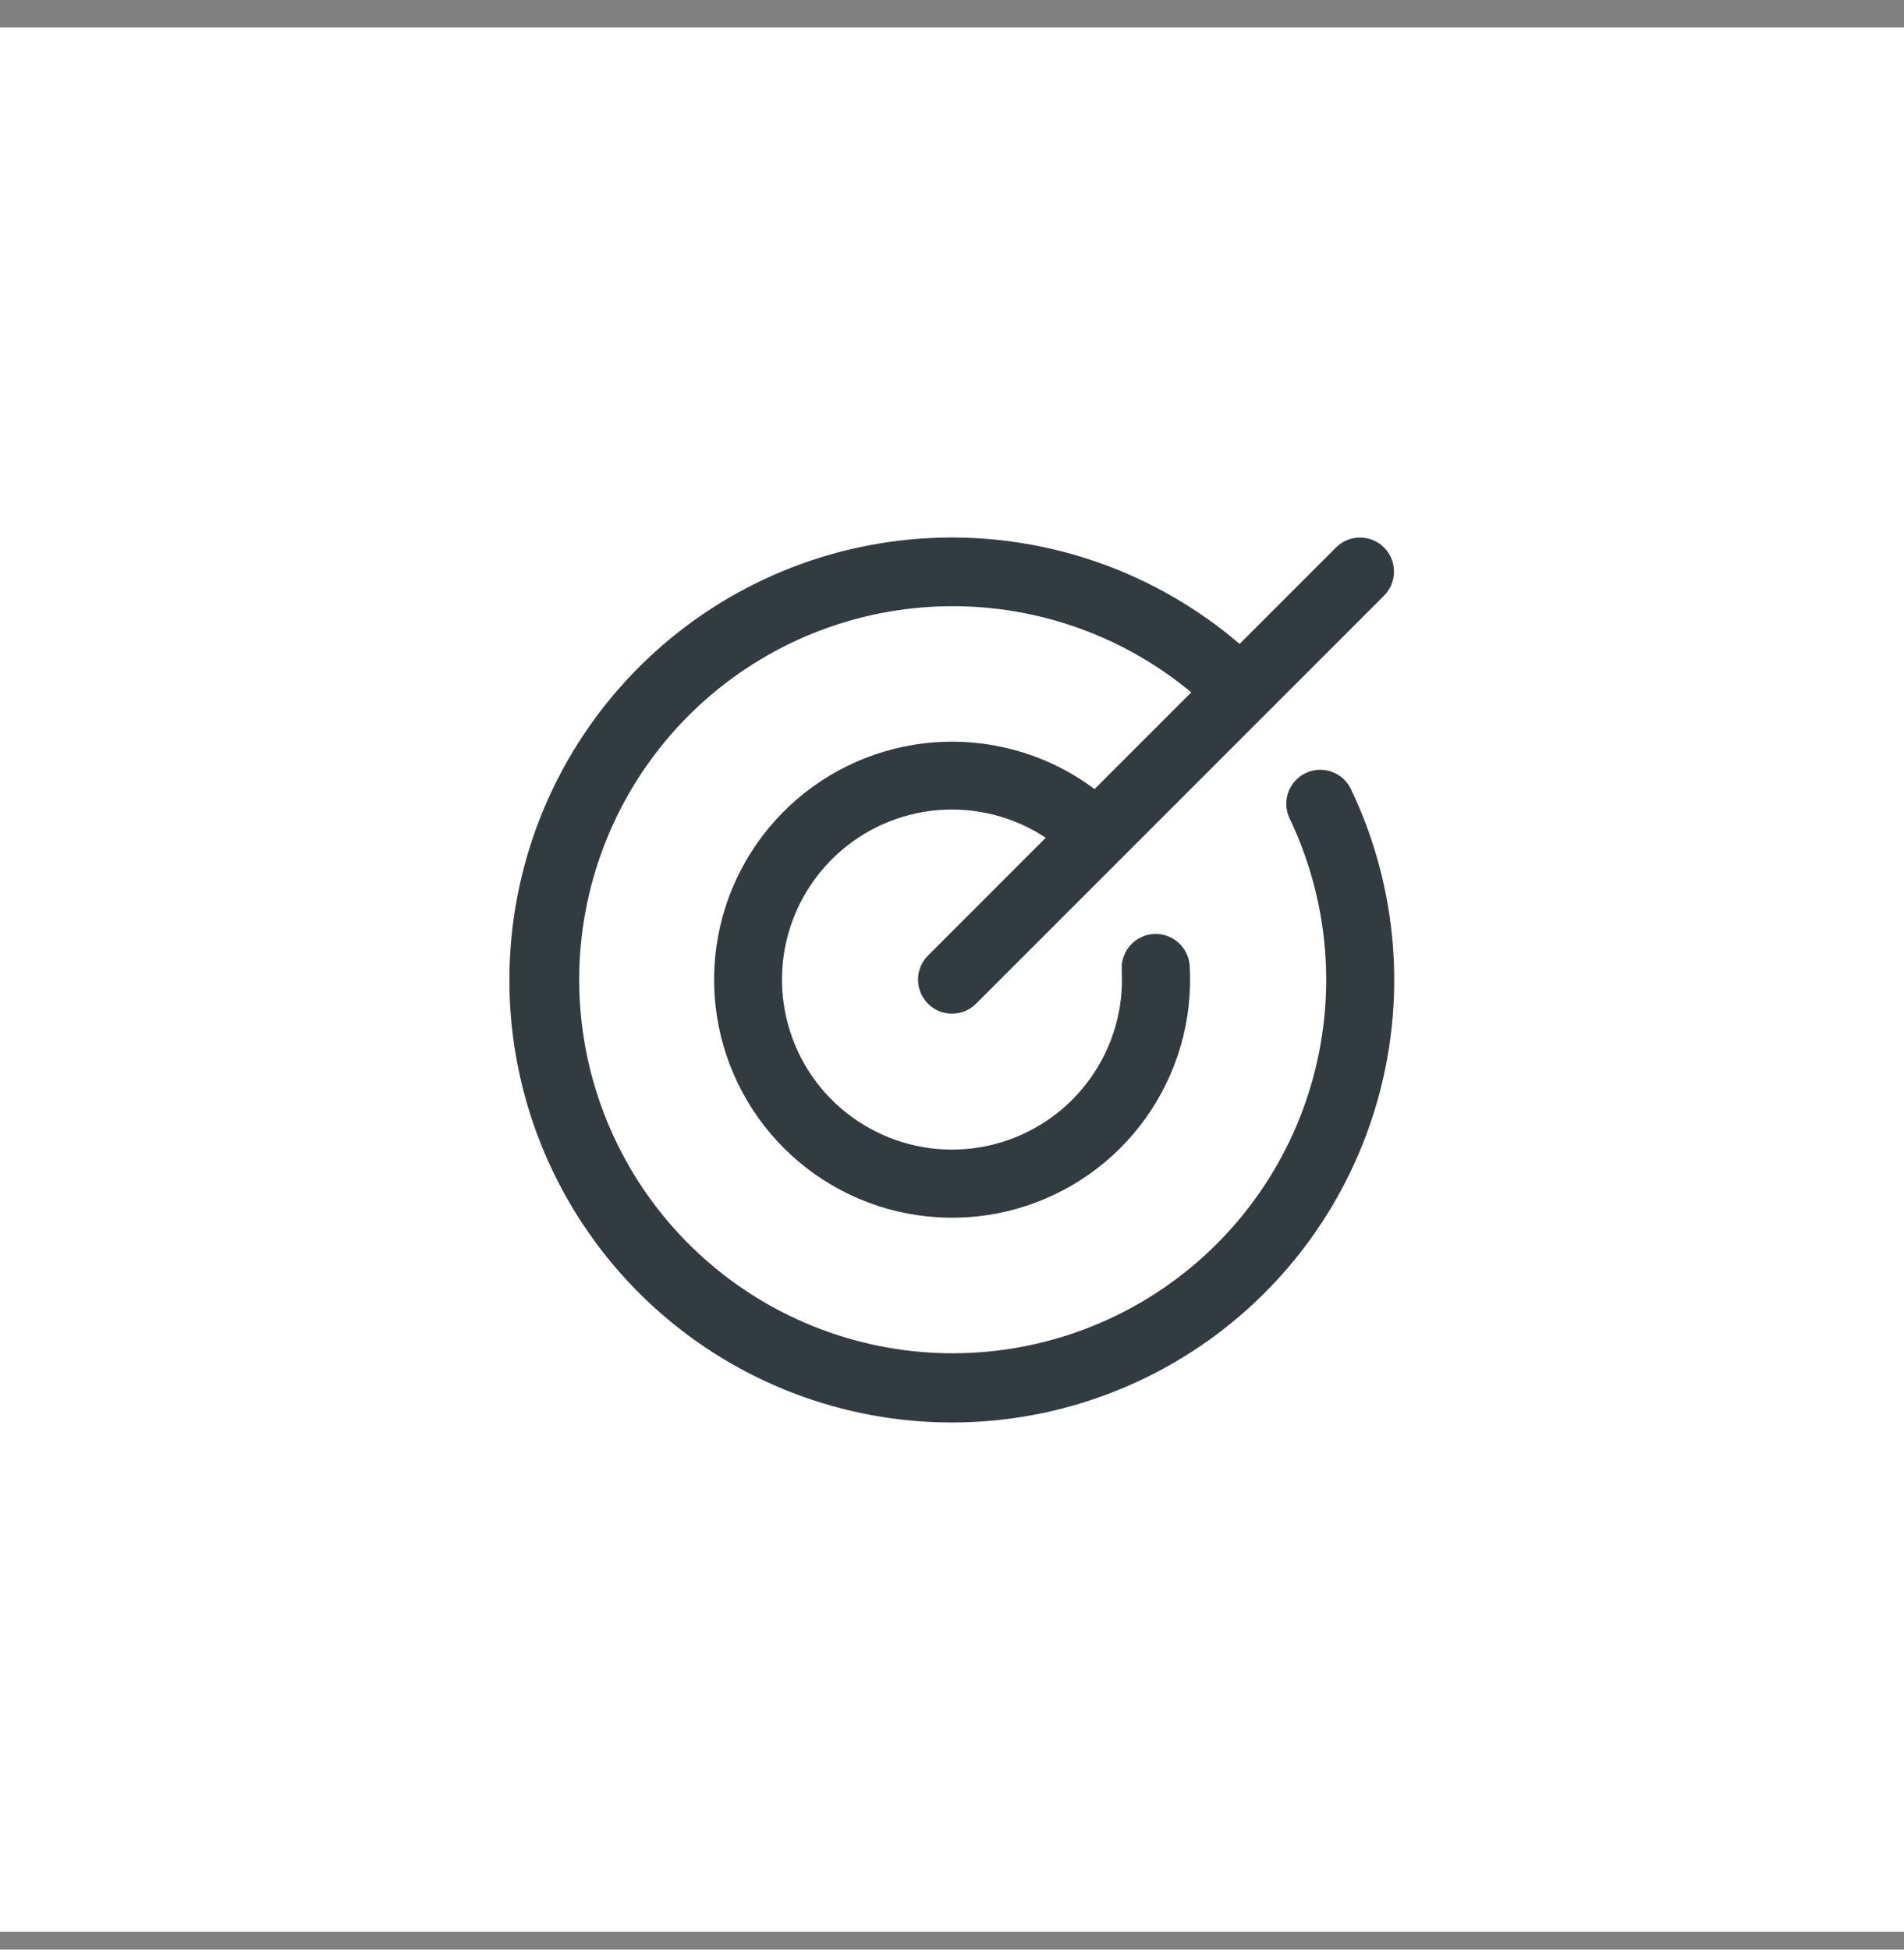
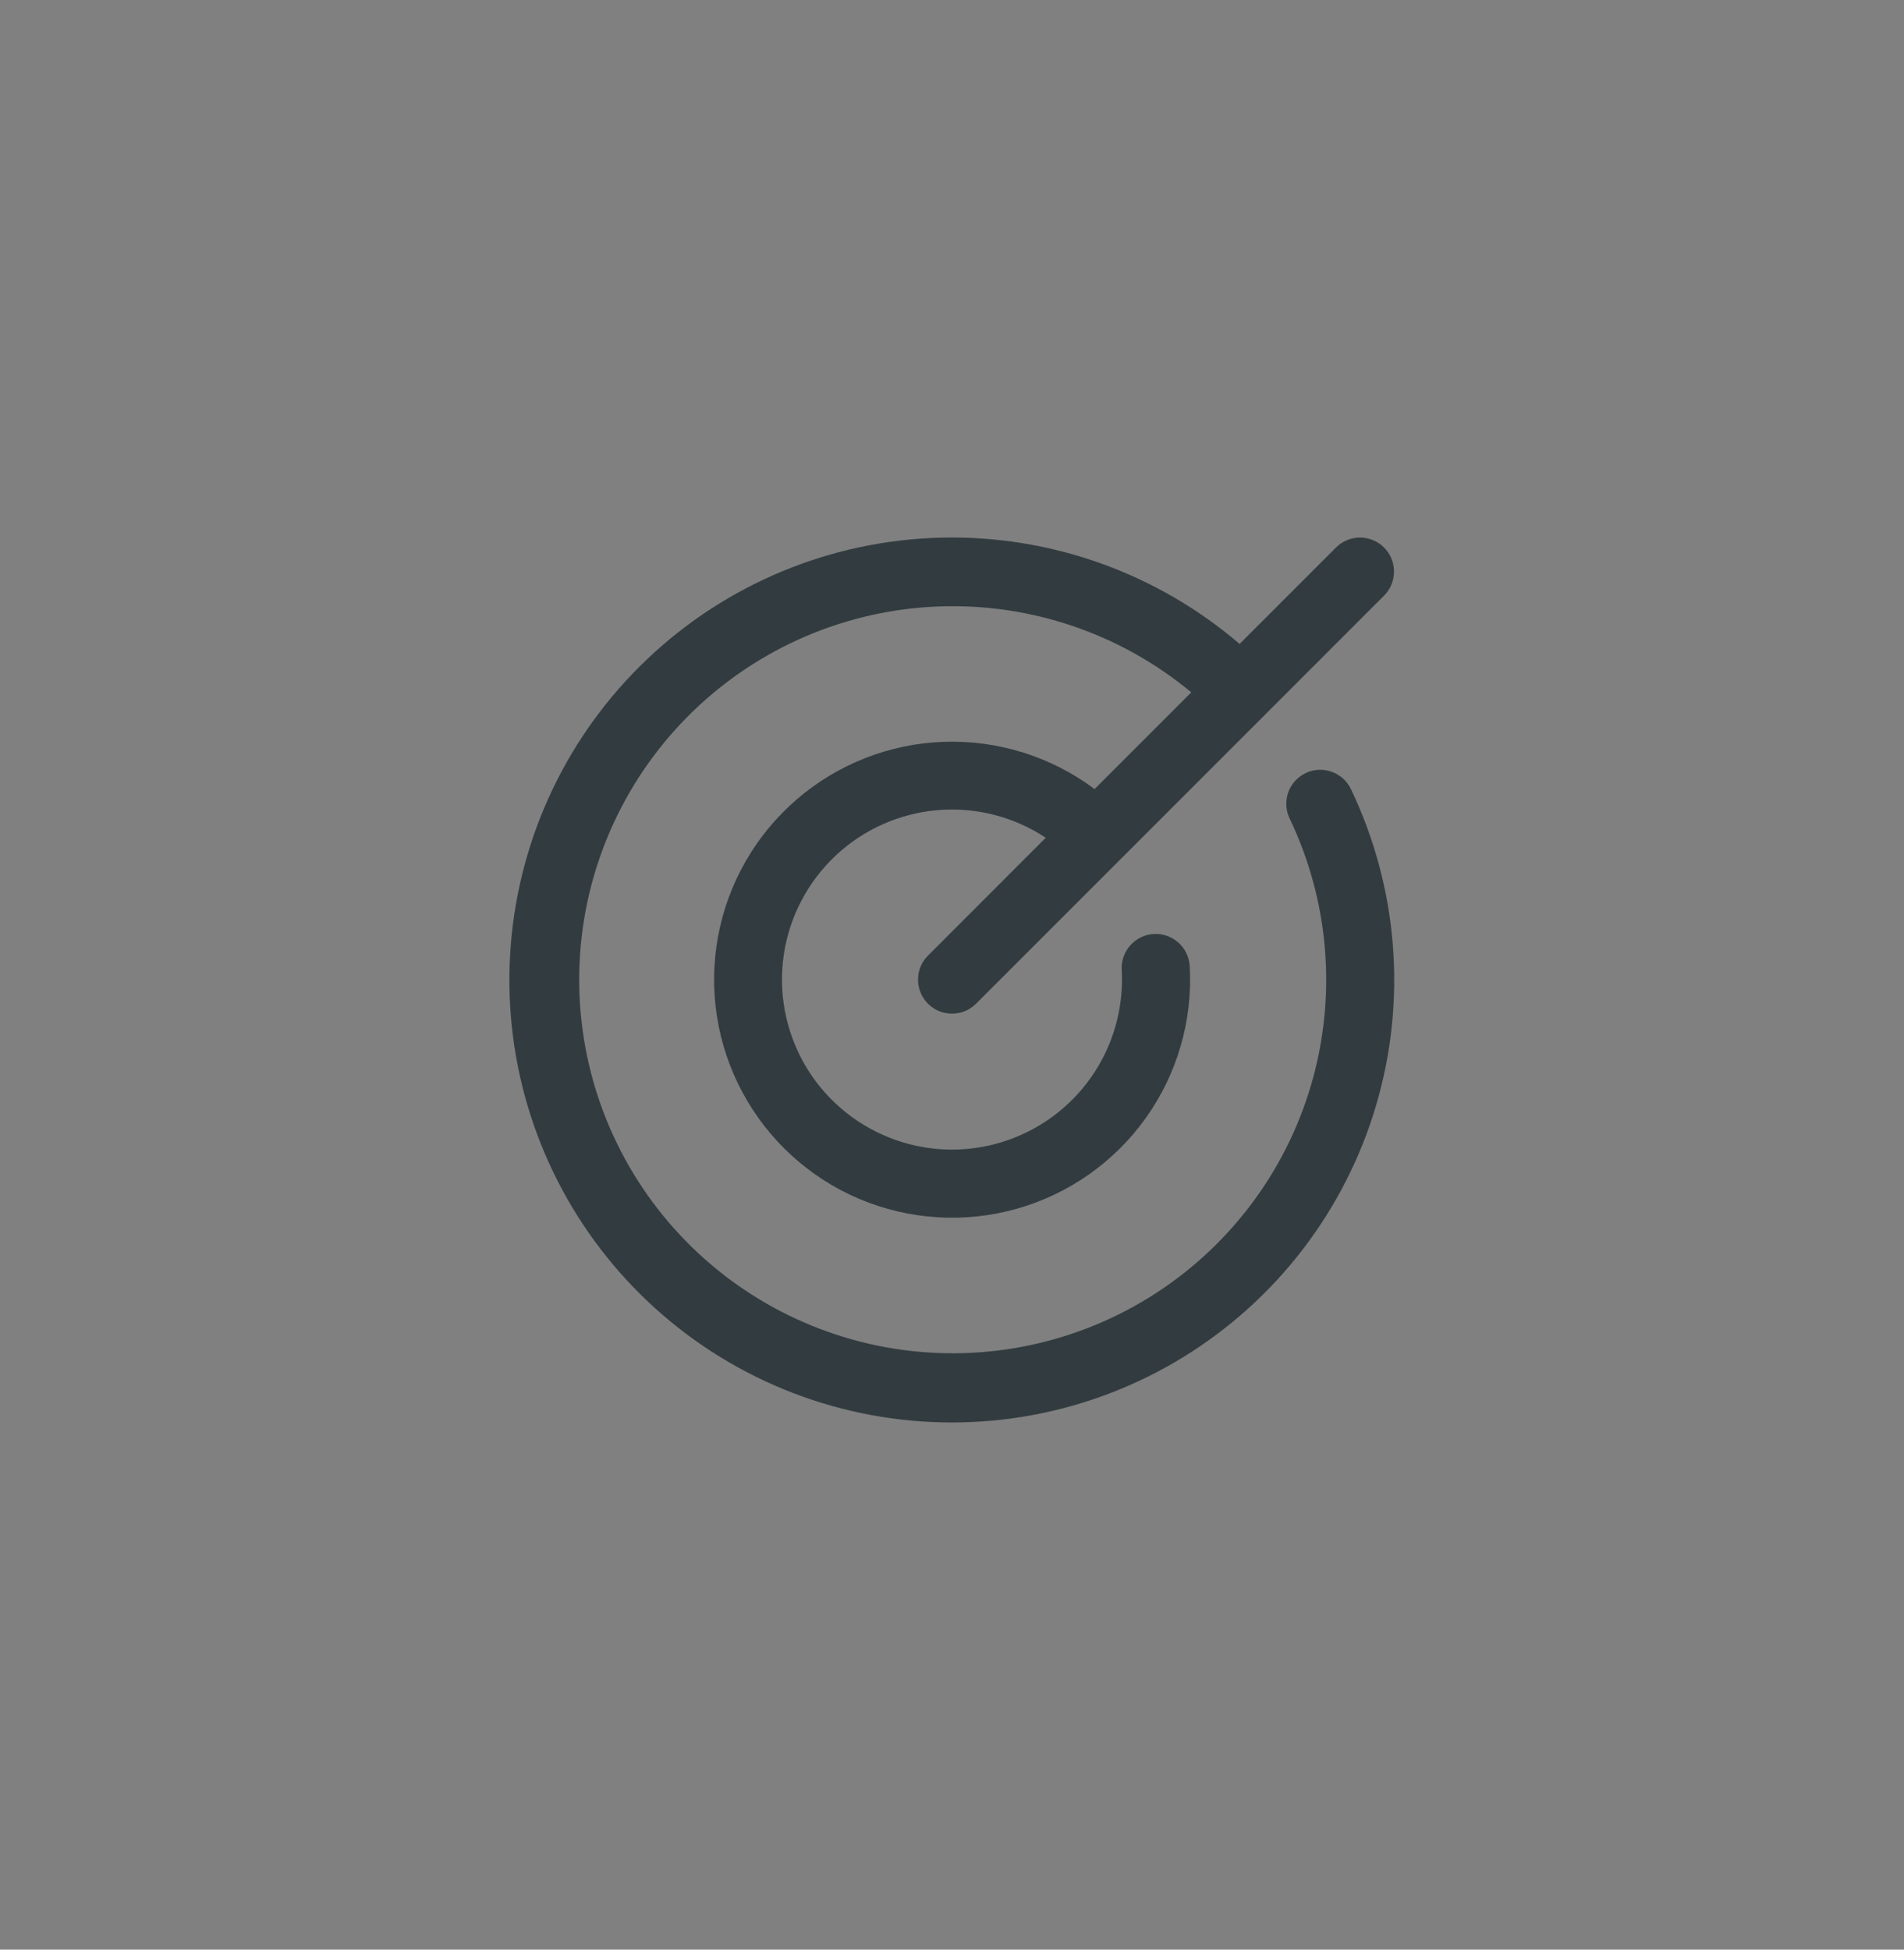
<svg xmlns="http://www.w3.org/2000/svg" width="42" height="43" viewBox="0 0 42 43" fill="none">
  <rect x="0" y="0" width="42" height="43" fill="#808080" stroke="none" />
-   <rect width="42" height="42" transform="translate(0 0.608)" fill="white" />
  <path d="M29.8 17.404C30.841 19.581 31.039 22.066 30.355 24.38C29.671 26.694 28.155 28.672 26.098 29.934C24.041 31.195 21.59 31.65 19.218 31.21C16.846 30.771 14.72 29.468 13.252 27.554C11.783 25.639 11.076 23.249 11.267 20.844C11.457 18.439 12.532 16.189 14.284 14.53C16.035 12.87 18.339 11.919 20.751 11.858C23.163 11.797 25.512 12.633 27.344 14.202L29.47 12.076C29.61 11.935 29.801 11.856 30 11.856C30.199 11.856 30.39 11.935 30.531 12.076C30.672 12.216 30.75 12.407 30.75 12.606C30.75 12.805 30.672 12.996 30.531 13.137L21.531 22.137C21.39 22.278 21.199 22.357 21 22.357C20.801 22.357 20.61 22.278 20.47 22.137C20.329 21.996 20.25 21.805 20.25 21.606C20.25 21.407 20.329 21.216 20.47 21.076L23.068 18.477C22.364 18.011 21.523 17.797 20.682 17.868C19.84 17.94 19.048 18.293 18.432 18.872C17.817 19.45 17.415 20.218 17.29 21.054C17.166 21.889 17.328 22.741 17.748 23.474C18.169 24.206 18.825 24.774 19.609 25.087C20.393 25.401 21.26 25.44 22.069 25.199C22.879 24.958 23.583 24.451 24.068 23.76C24.554 23.069 24.791 22.235 24.744 21.392C24.738 21.293 24.752 21.195 24.785 21.102C24.817 21.008 24.868 20.923 24.933 20.849C24.999 20.776 25.079 20.716 25.168 20.673C25.256 20.63 25.353 20.605 25.451 20.599C25.65 20.588 25.846 20.657 25.994 20.789C26.068 20.855 26.128 20.935 26.17 21.023C26.213 21.112 26.238 21.209 26.244 21.307C26.312 22.501 25.971 23.681 25.277 24.655C24.584 25.628 23.579 26.335 22.428 26.66C21.278 26.985 20.052 26.907 18.951 26.441C17.851 25.974 16.943 25.145 16.378 24.093C15.812 23.04 15.622 21.826 15.84 20.65C16.058 19.475 16.671 18.41 17.576 17.63C18.482 16.85 19.626 16.402 20.821 16.361C22.015 16.32 23.188 16.687 24.145 17.403L26.278 15.27C24.715 13.972 22.728 13.298 20.698 13.376C18.668 13.454 16.738 14.28 15.28 15.694C13.822 17.108 12.937 19.011 12.796 21.038C12.656 23.065 13.269 25.072 14.518 26.674C15.767 28.276 17.564 29.36 19.563 29.718C21.563 30.076 23.625 29.683 25.352 28.614C27.079 27.544 28.351 25.875 28.922 23.925C29.493 21.976 29.324 19.884 28.447 18.051C28.361 17.872 28.35 17.666 28.416 17.478C28.483 17.291 28.621 17.137 28.8 17.051C28.98 16.965 29.186 16.954 29.373 17.021C29.561 17.087 29.715 17.225 29.8 17.404Z" fill="#323C40" />
</svg>